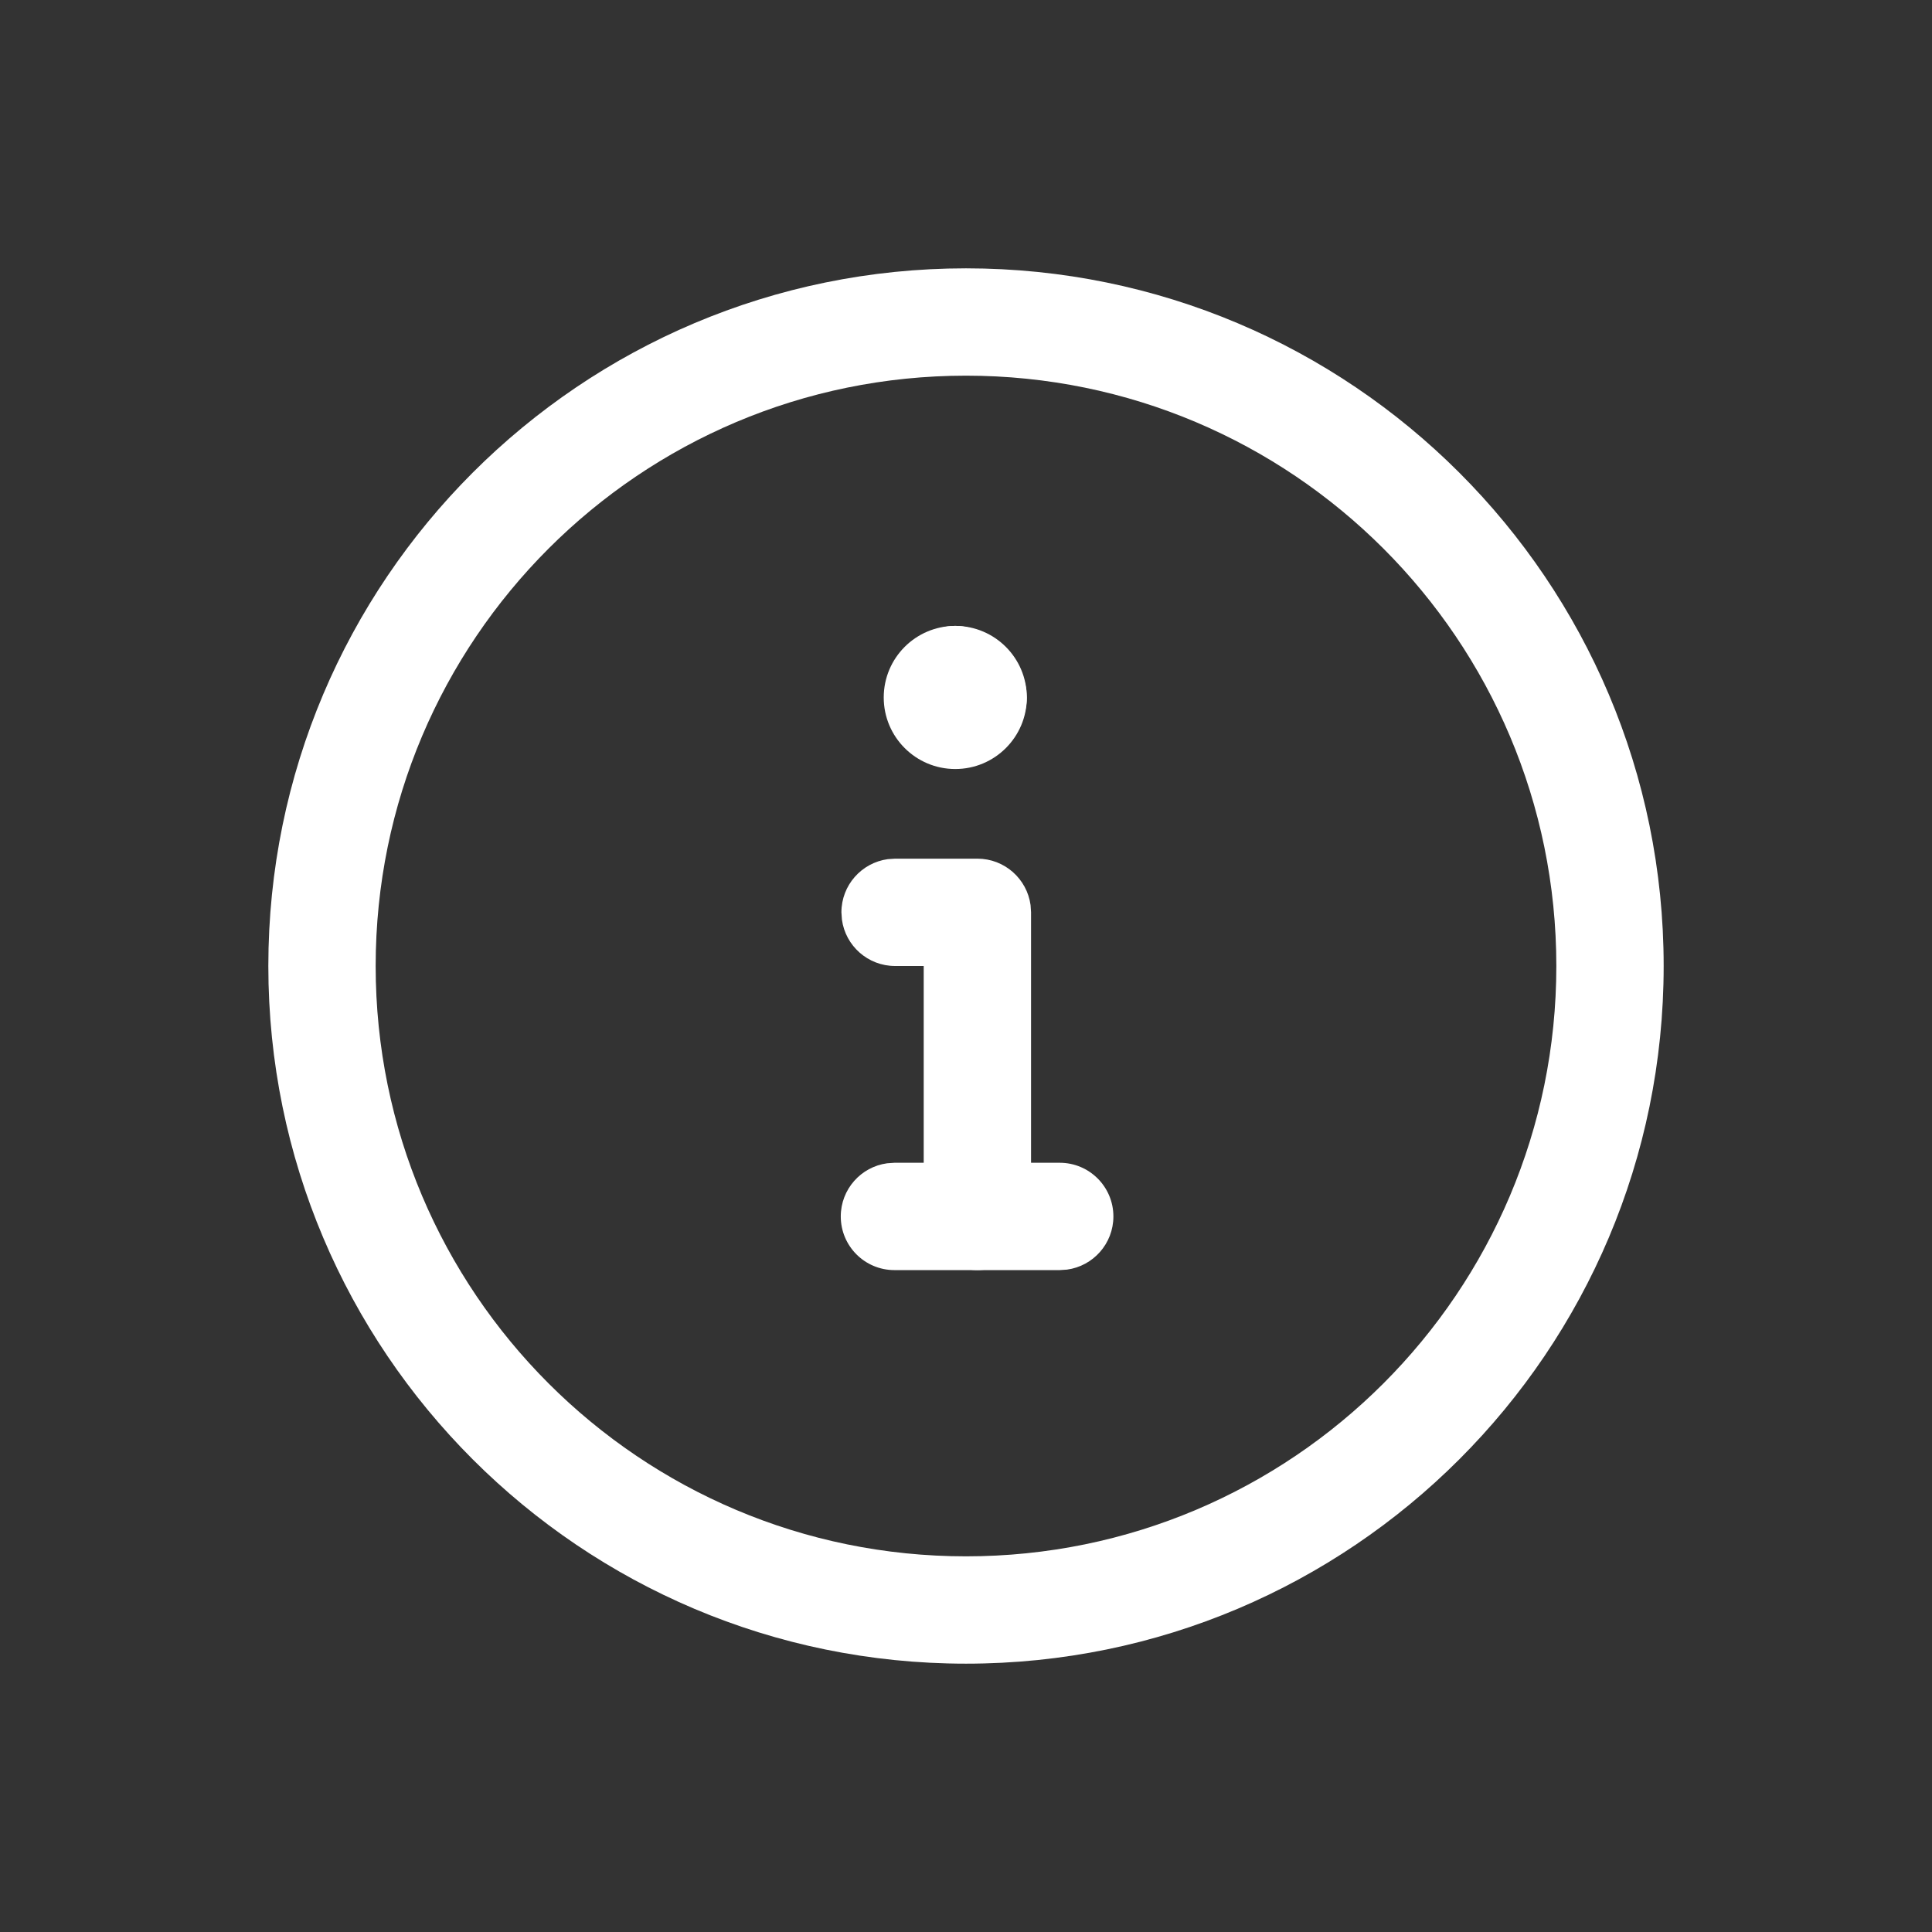
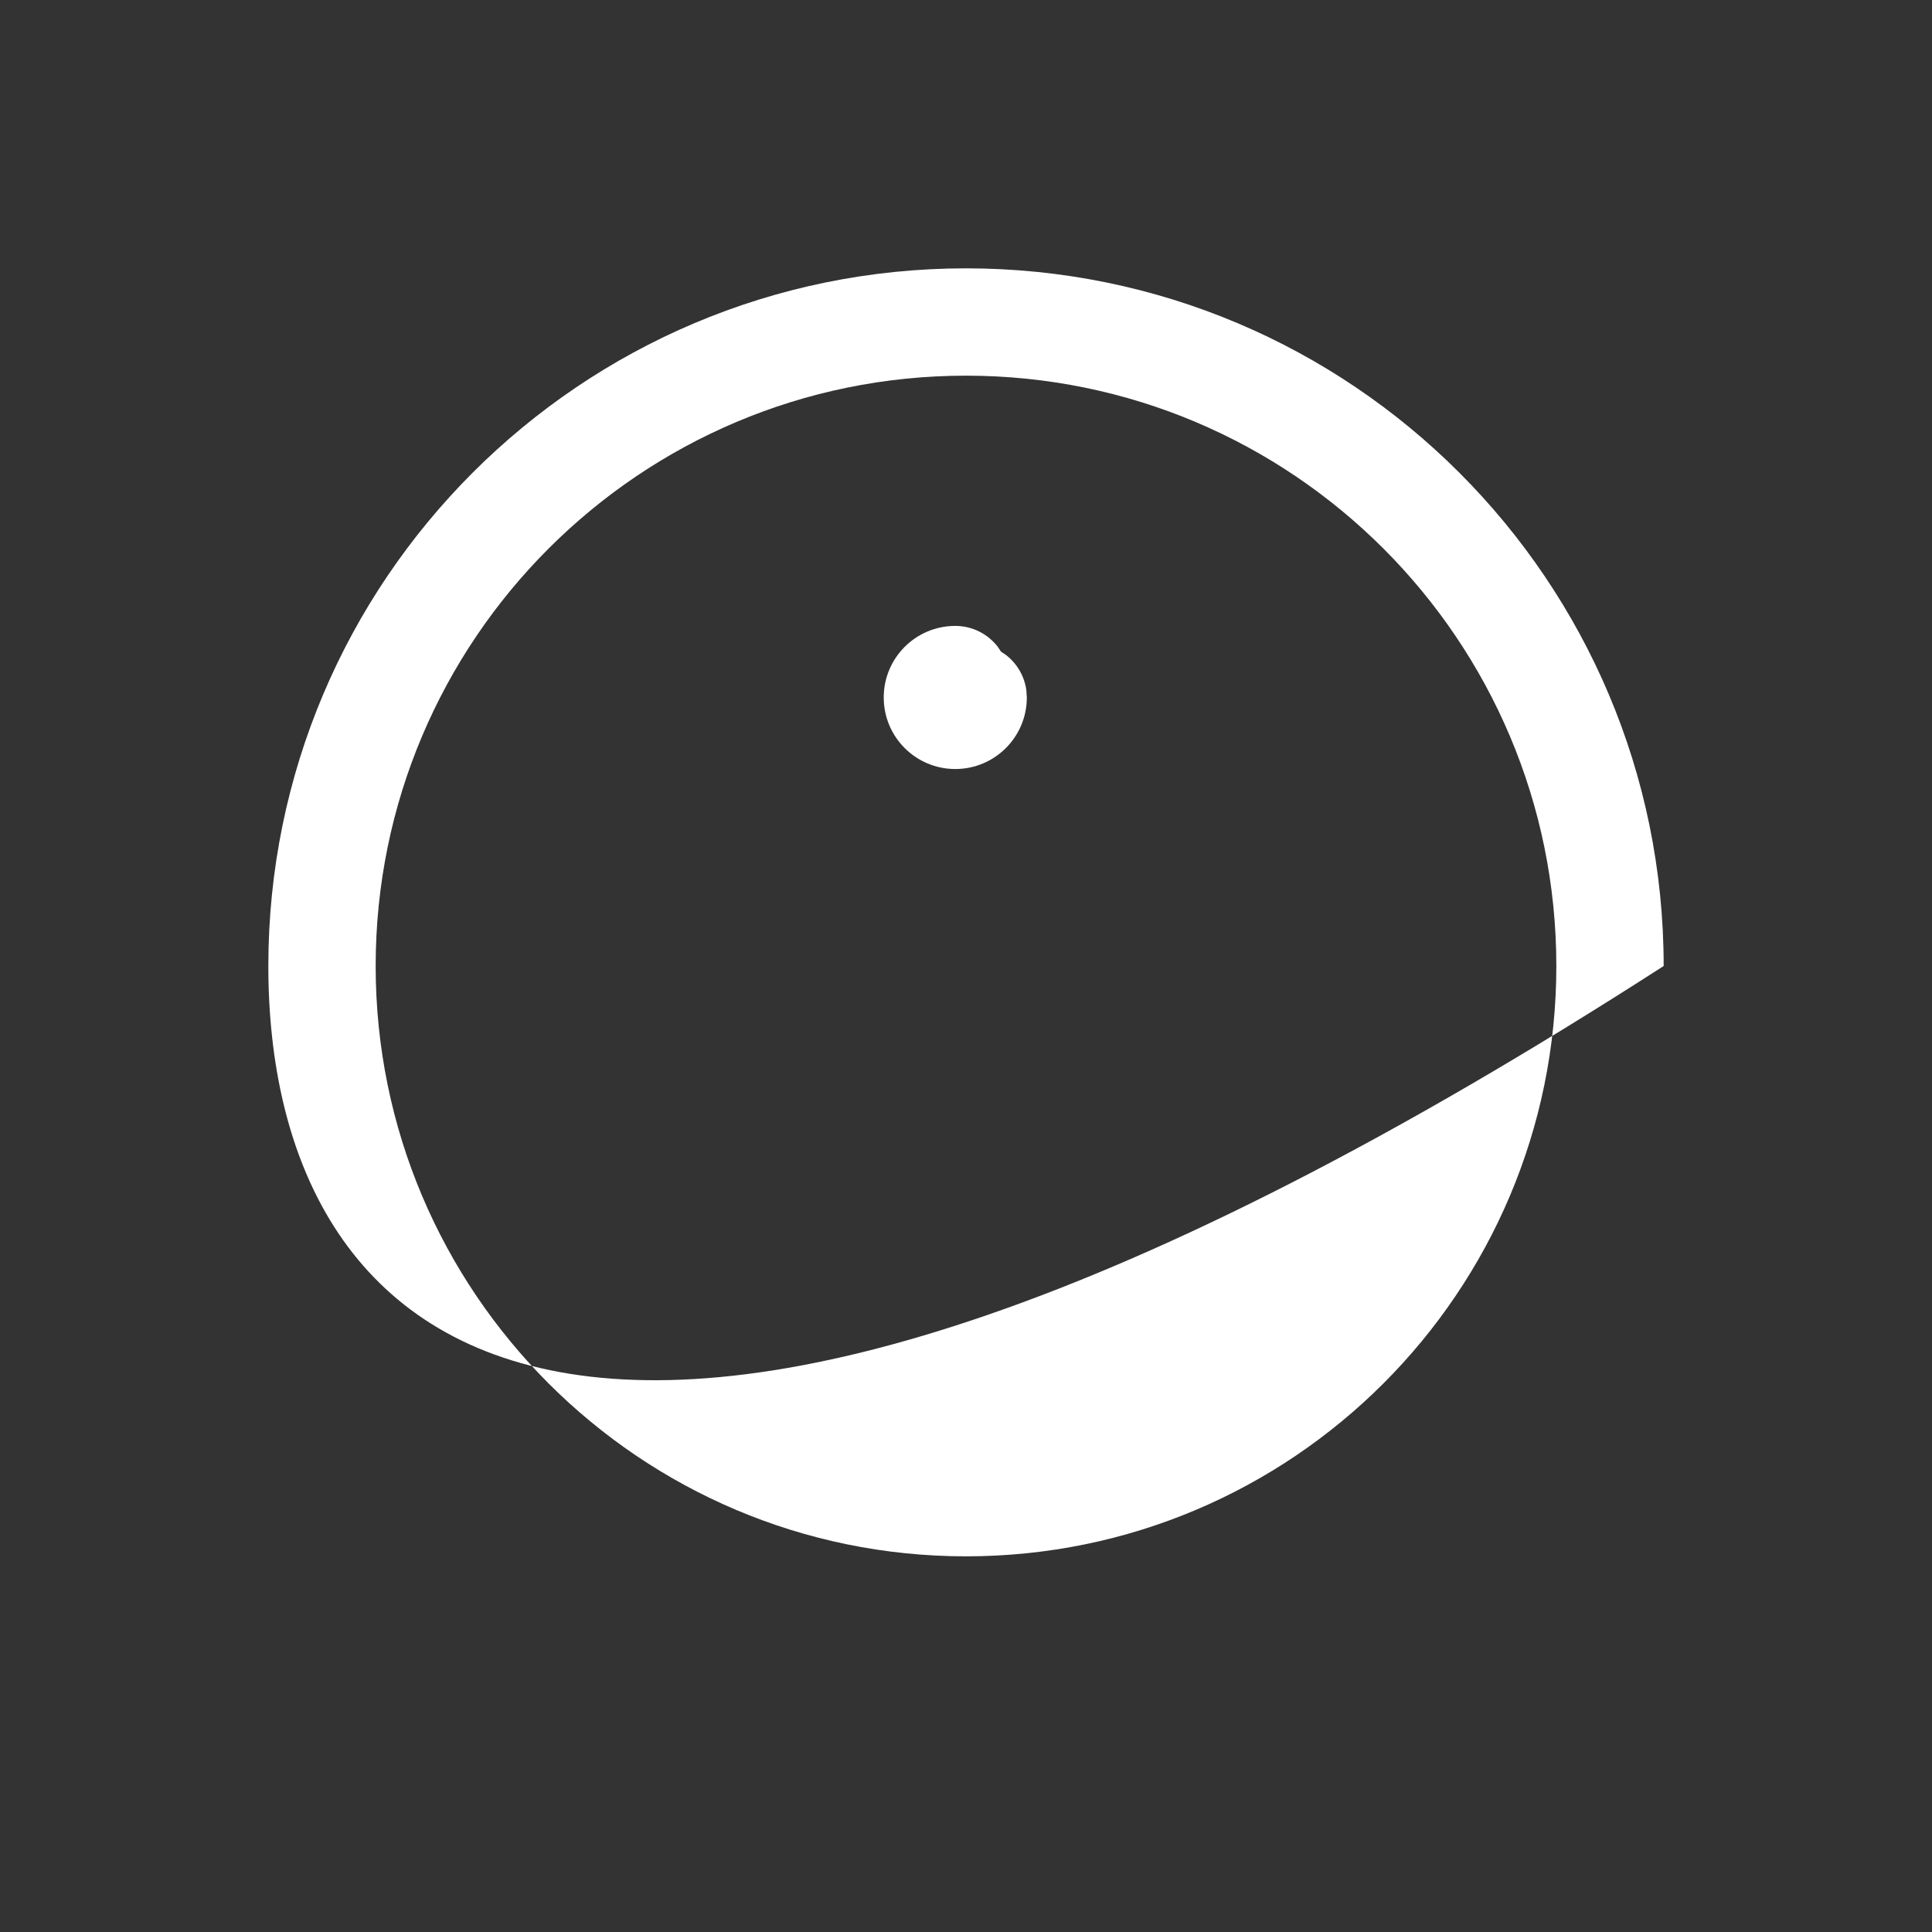
<svg xmlns="http://www.w3.org/2000/svg" width="72" height="72" viewBox="0 0 72 72" fill="none">
  <rect x="0" y="0" width="72" height="72" fill="#333333" stroke="none" />
-   <path fill-rule="evenodd" clip-rule="evenodd" d="M10 36C10 21.641 21.641 10 36 10C50.359 10 62 21.641 62 36C62 50.359 50.359 62 36 62C21.641 62 10 50.359 10 36ZM58 36C58 23.85 48.15 14 36 14C23.85 14 14 23.85 14 36C14 48.15 23.85 58 36 58C48.15 58 58 48.15 58 36Z" fill="white" />
-   <path d="M39.493 43.333C40.598 43.333 41.493 44.229 41.493 45.333C41.493 46.346 40.741 47.183 39.764 47.315L39.493 47.333H33.333C32.228 47.333 31.333 46.438 31.333 45.333C31.333 44.321 32.085 43.484 33.062 43.352L33.333 43.333H39.493Z" fill="white" />
-   <path d="M36.424 32C37.437 32 38.273 32.752 38.406 33.729L38.424 34V45.333C38.424 46.438 37.529 47.333 36.424 47.333C35.412 47.333 34.575 46.581 34.442 45.605L34.424 45.333V36H33.357C32.345 36 31.508 35.248 31.376 34.271L31.357 34C31.357 32.987 32.11 32.151 33.086 32.018L33.357 32H36.424Z" fill="white" />
+   <path fill-rule="evenodd" clip-rule="evenodd" d="M10 36C10 21.641 21.641 10 36 10C50.359 10 62 21.641 62 36C21.641 62 10 50.359 10 36ZM58 36C58 23.85 48.15 14 36 14C23.85 14 14 23.85 14 36C14 48.15 23.85 58 36 58C48.15 58 58 48.15 58 36Z" fill="white" />
  <path d="M35.6 23.326C36.245 23.326 36.818 23.631 37.184 24.104L37.304 24.285L37.489 24.409C37.895 24.723 38.176 25.189 38.249 25.721L38.267 25.993C38.267 27.465 37.073 28.659 35.6 28.659C34.127 28.659 32.934 27.465 32.934 25.993C32.934 24.52 34.127 23.326 35.6 23.326Z" fill="white" />
-   <path d="M35.6 23.326C37.072 23.326 38.266 24.52 38.266 25.993C38.266 27.097 37.371 27.993 36.266 27.993C35.622 27.993 35.049 27.688 34.683 27.215L34.56 27.029L34.377 26.909C33.972 26.596 33.69 26.13 33.618 25.597L33.6 25.326C33.6 24.221 34.495 23.326 35.6 23.326Z" fill="white" />
</svg>